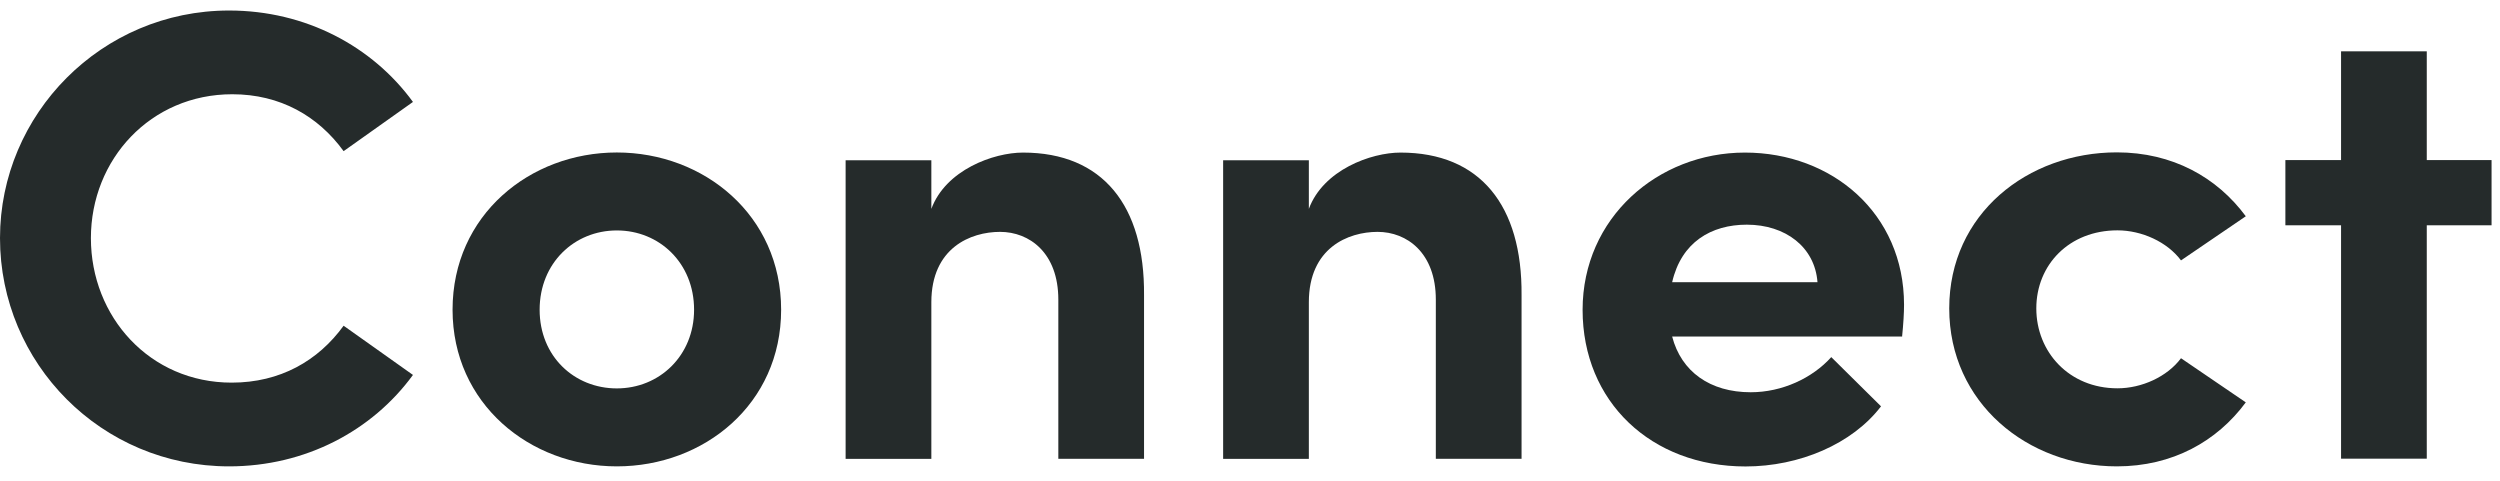
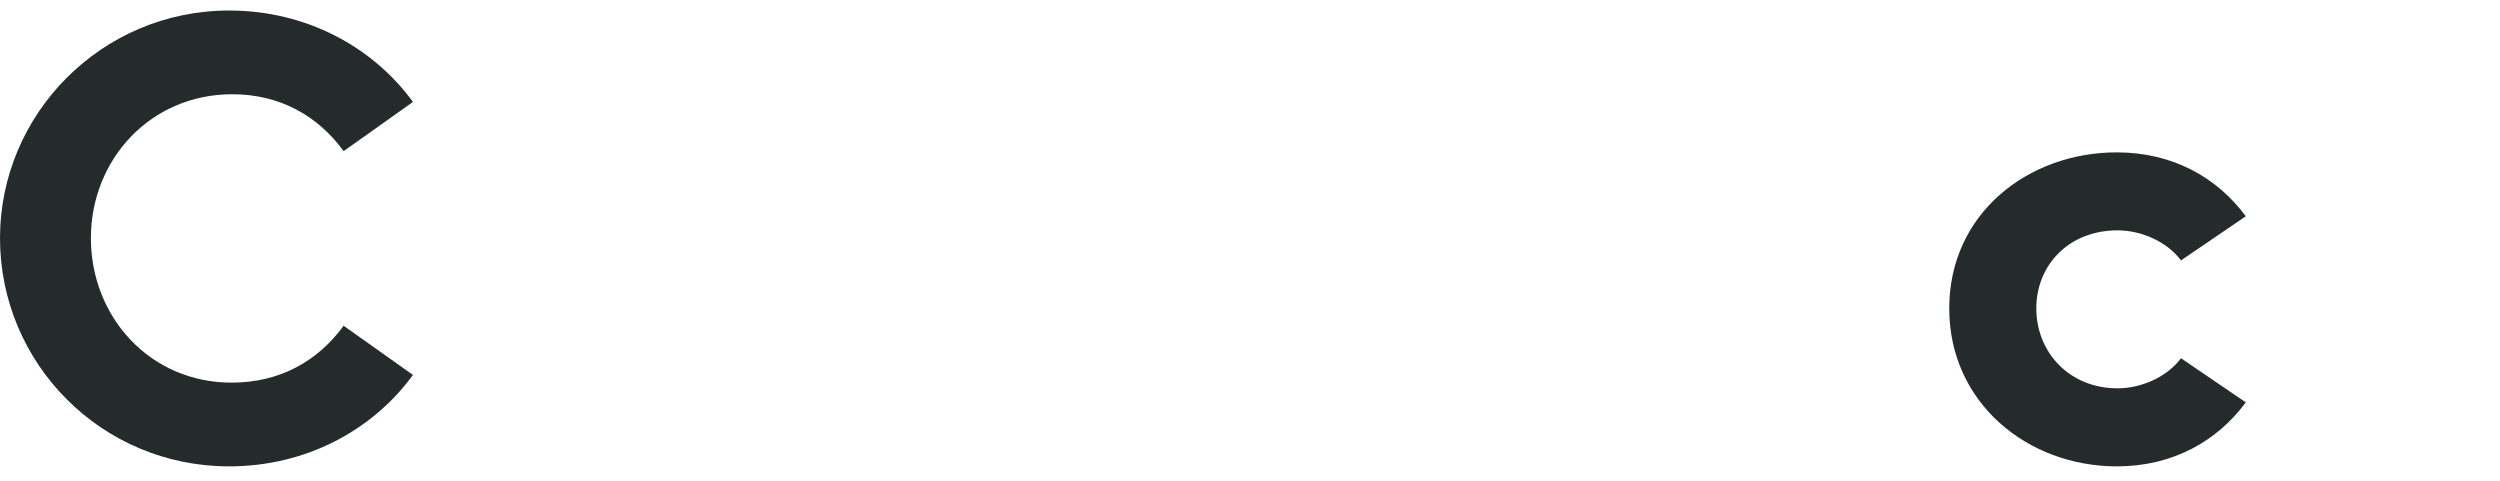
<svg xmlns="http://www.w3.org/2000/svg" width="130" height="25" viewBox="0 0 130 25" fill="none">
  <path d="M0 12.383C0 5.933 5.277 0.547 11.912 0.547C15.895 0.547 19.366 2.411 21.474 5.301L17.868 7.86C16.542 6.033 14.564 4.901 12.079 4.901C7.826 4.901 4.727 8.292 4.727 12.383C4.727 16.474 7.789 19.897 12.047 19.897C14.564 19.897 16.542 18.765 17.868 16.938L21.474 19.497C19.361 22.393 15.89 24.251 11.912 24.251C5.271 24.251 0 18.896 0 12.378L0 12.383Z" fill="#252B2B" />
-   <path d="M23.533 16.106C23.533 11.188 27.549 7.929 32.076 7.929C36.604 7.929 40.619 11.188 40.619 16.106C40.619 21.023 36.604 24.251 32.076 24.251C27.549 24.251 23.533 20.992 23.533 16.106ZM36.092 16.106C36.092 13.678 34.286 11.983 32.076 11.983C29.866 11.983 28.061 13.678 28.061 16.106C28.061 18.533 29.866 20.197 32.076 20.197C34.286 20.197 36.092 18.501 36.092 16.106Z" fill="#252B2B" />
-   <path d="M59.49 15.342V23.856H55.033V15.579C55.033 13.152 53.534 12.057 52.003 12.057C50.473 12.057 48.43 12.889 48.43 15.716V23.862H43.972V8.334H48.43V10.862C49.179 8.834 51.664 7.934 53.195 7.934C57.345 7.934 59.528 10.693 59.49 15.348V15.342Z" fill="#252B2B" />
-   <path d="M79.121 15.342V23.856H74.663V15.579C74.663 13.152 73.165 12.057 71.634 12.057C70.103 12.057 68.06 12.889 68.06 15.716V23.862H63.603V8.334H68.06V10.862C68.81 8.834 71.294 7.934 72.825 7.934C76.975 7.934 79.159 10.693 79.121 15.348V15.342Z" fill="#252B2B" />
-   <path d="M98.902 17.501H86.952C87.427 19.328 88.925 20.397 91.038 20.397C92.671 20.397 94.24 19.665 95.226 18.57L97.813 21.129C96.315 23.093 93.561 24.256 90.769 24.256C85.869 24.256 82.295 20.897 82.295 16.111C82.295 11.325 86.209 7.934 90.736 7.934C95.264 7.934 99.01 11.093 99.01 15.848C99.01 16.28 98.978 16.811 98.908 17.512L98.902 17.501ZM94.509 14.674C94.374 12.847 92.844 11.683 90.833 11.683C88.995 11.683 87.432 12.583 86.952 14.674H94.509Z" fill="#252B2B" />
  <path d="M101.36 16.037C101.36 11.114 105.446 7.923 110.076 7.923C112.97 7.923 115.283 9.219 116.781 11.246L113.412 13.541C112.695 12.578 111.369 11.978 110.108 11.978C107.591 11.978 105.888 13.773 105.888 16.037C105.888 18.301 107.591 20.192 110.108 20.192C111.369 20.192 112.695 19.591 113.412 18.628L116.781 20.923C115.283 22.951 112.97 24.251 110.076 24.251C105.446 24.251 101.36 20.96 101.36 16.037Z" fill="#252B2B" />
-   <path d="M129.561 8.324V11.715H126.192V23.851H121.735V11.715H118.84V8.324H121.735V2.669H126.192V8.324H129.561Z" fill="#252B2B" />
</svg>